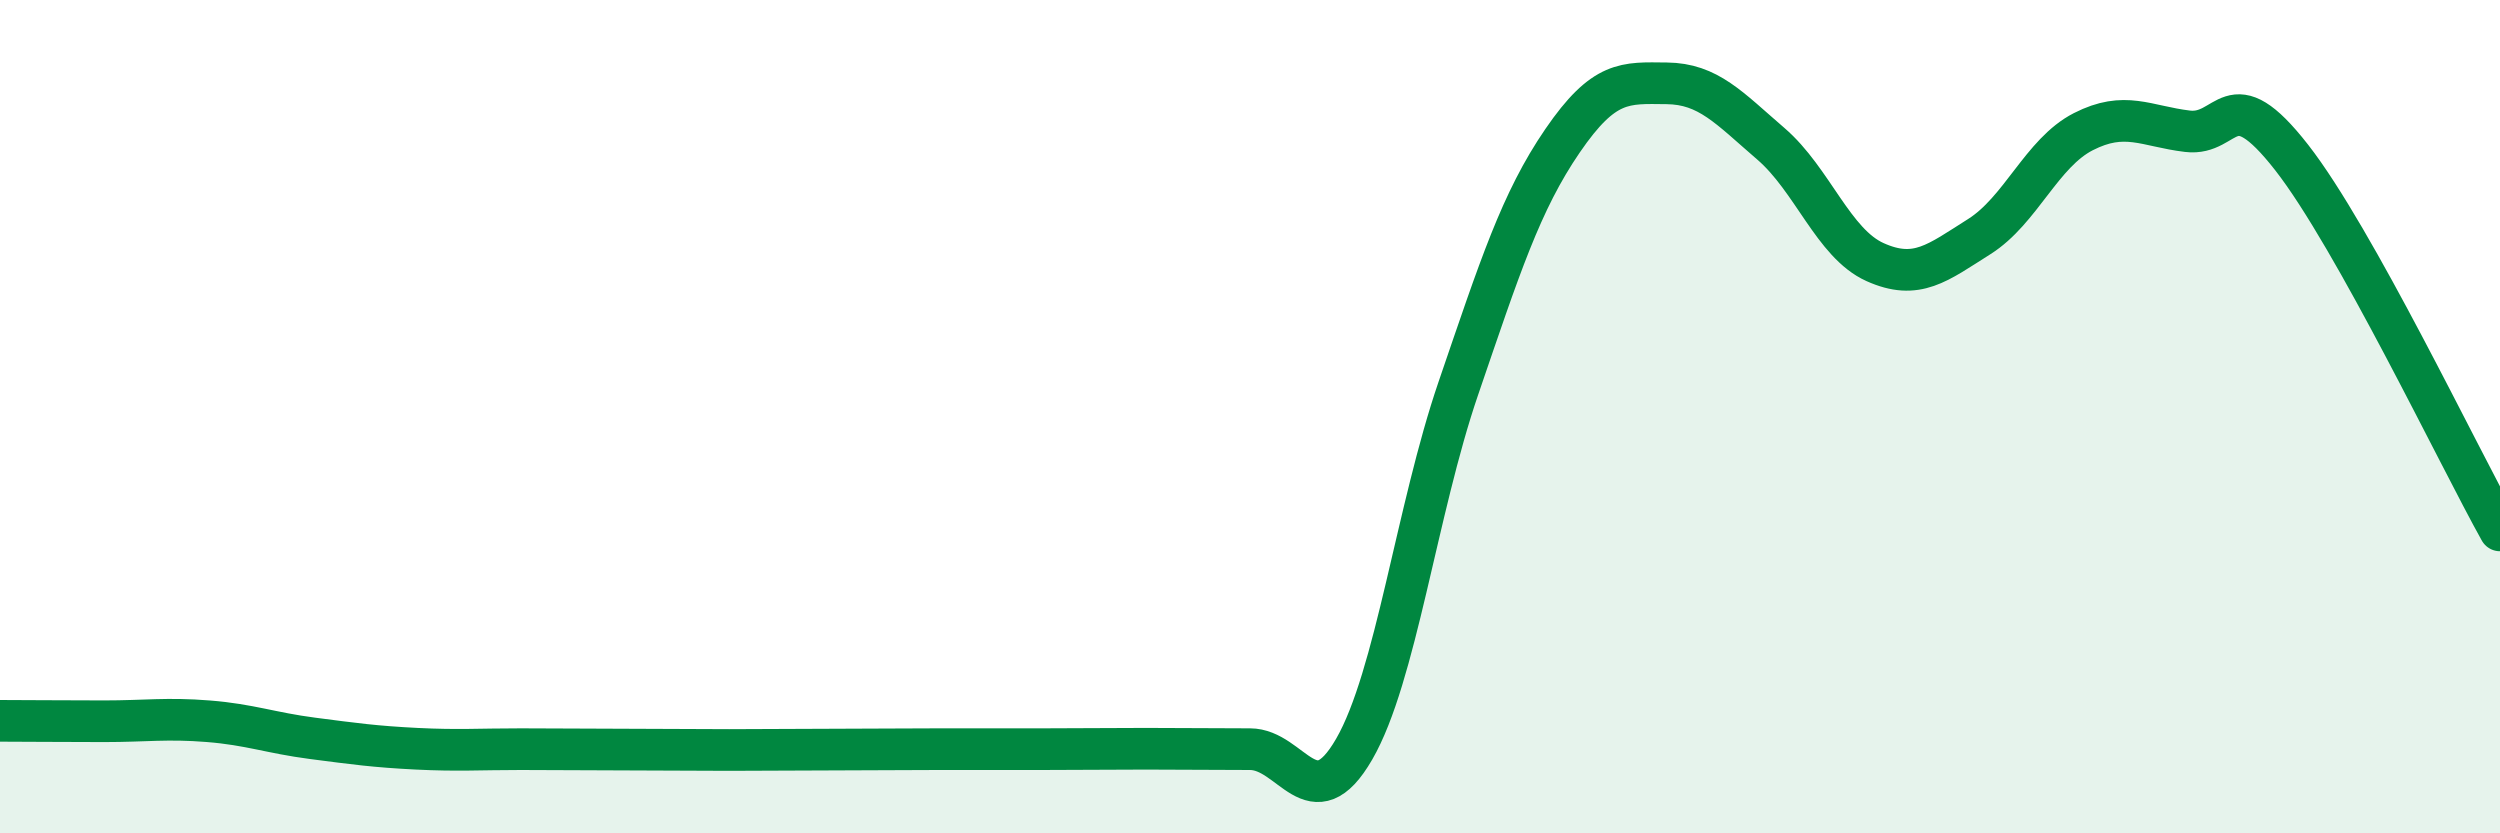
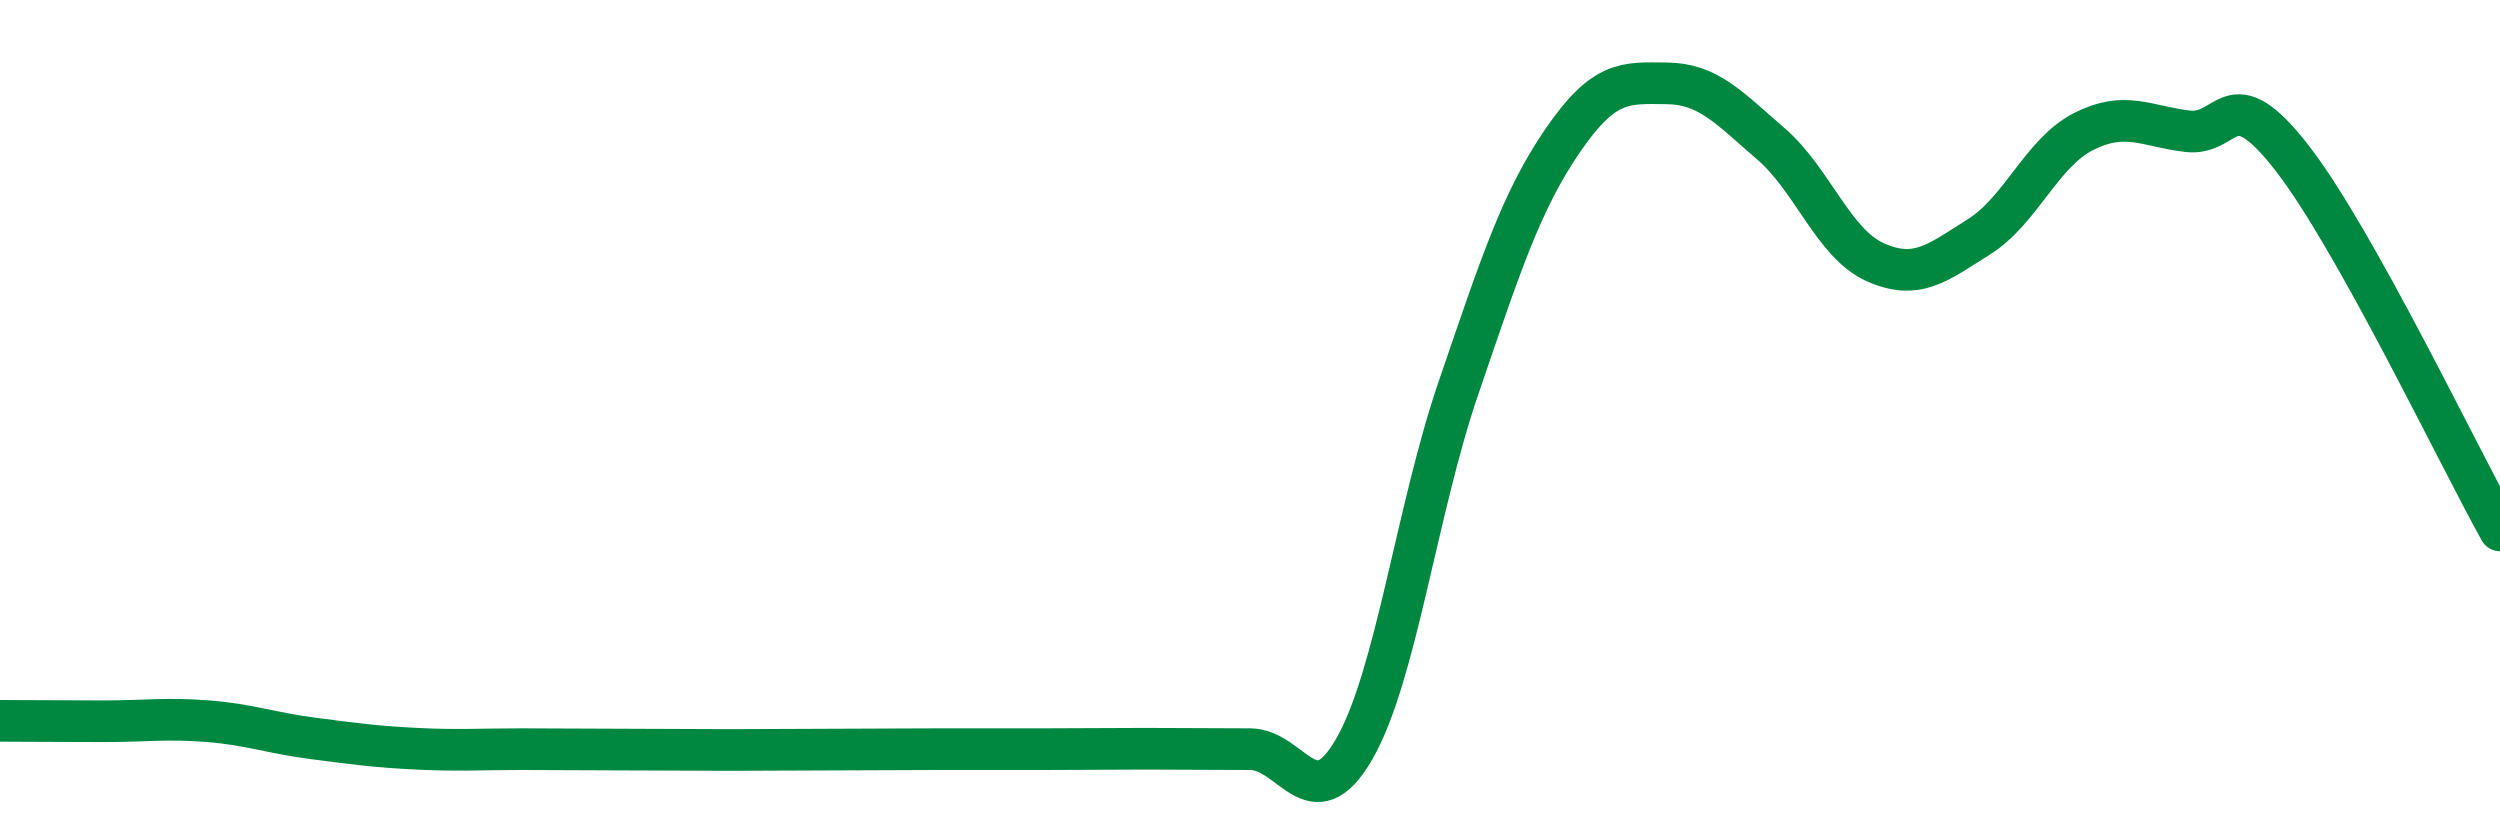
<svg xmlns="http://www.w3.org/2000/svg" width="60" height="20" viewBox="0 0 60 20">
-   <path d="M 0,17.3 C 0.5,17.3 1.5,17.31 2.5,17.31 C 3.5,17.31 4,17.23 5,17.31 C 6,17.39 6.5,17.59 7.5,17.72 C 8.5,17.85 9,17.92 10,17.97 C 11,18.02 11.5,17.98 12.5,17.98 C 13.5,17.98 14,17.99 15,17.99 C 16,17.99 16.5,18 17.5,18 C 18.5,18 19,17.99 20,17.99 C 21,17.99 21.5,17.98 22.5,17.98 C 23.5,17.98 24,17.98 25,17.98 C 26,17.98 26.5,17.97 27.5,17.97 C 28.5,17.97 29,17.98 30,17.98 C 31,17.98 31.5,19.71 32.5,17.98 C 33.5,16.25 34,12.24 35,9.32 C 36,6.4 36.5,4.84 37.5,3.38 C 38.5,1.92 39,1.99 40,2 C 41,2.01 41.5,2.59 42.5,3.45 C 43.5,4.31 44,5.84 45,6.29 C 46,6.74 46.5,6.31 47.5,5.68 C 48.5,5.05 49,3.67 50,3.16 C 51,2.65 51.5,3.03 52.5,3.15 C 53.5,3.27 53.5,1.86 55,3.78 C 56.5,5.7 59,10.94 60,12.73L60 20L0 20Z" fill="#008740" opacity="0.1" stroke-linecap="round" stroke-linejoin="round" />
  <path d="M 0,17.3 C 0.5,17.3 1.5,17.31 2.5,17.31 C 3.5,17.31 4,17.23 5,17.31 C 6,17.39 6.5,17.59 7.5,17.72 C 8.5,17.85 9,17.92 10,17.97 C 11,18.02 11.5,17.98 12.5,17.98 C 13.5,17.98 14,17.99 15,17.99 C 16,17.99 16.5,18 17.5,18 C 18.5,18 19,17.99 20,17.99 C 21,17.99 21.5,17.98 22.5,17.98 C 23.5,17.98 24,17.98 25,17.98 C 26,17.98 26.5,17.97 27.5,17.97 C 28.5,17.97 29,17.98 30,17.98 C 31,17.98 31.5,19.71 32.5,17.98 C 33.5,16.25 34,12.24 35,9.32 C 36,6.4 36.5,4.84 37.5,3.38 C 38.5,1.92 39,1.99 40,2 C 41,2.01 41.5,2.59 42.5,3.45 C 43.5,4.31 44,5.84 45,6.29 C 46,6.74 46.5,6.31 47.5,5.68 C 48.5,5.05 49,3.67 50,3.16 C 51,2.65 51.5,3.03 52.5,3.15 C 53.5,3.27 53.5,1.86 55,3.78 C 56.5,5.7 59,10.94 60,12.73" stroke="#008740" stroke-width="1" fill="none" stroke-linecap="round" stroke-linejoin="round" />
</svg>